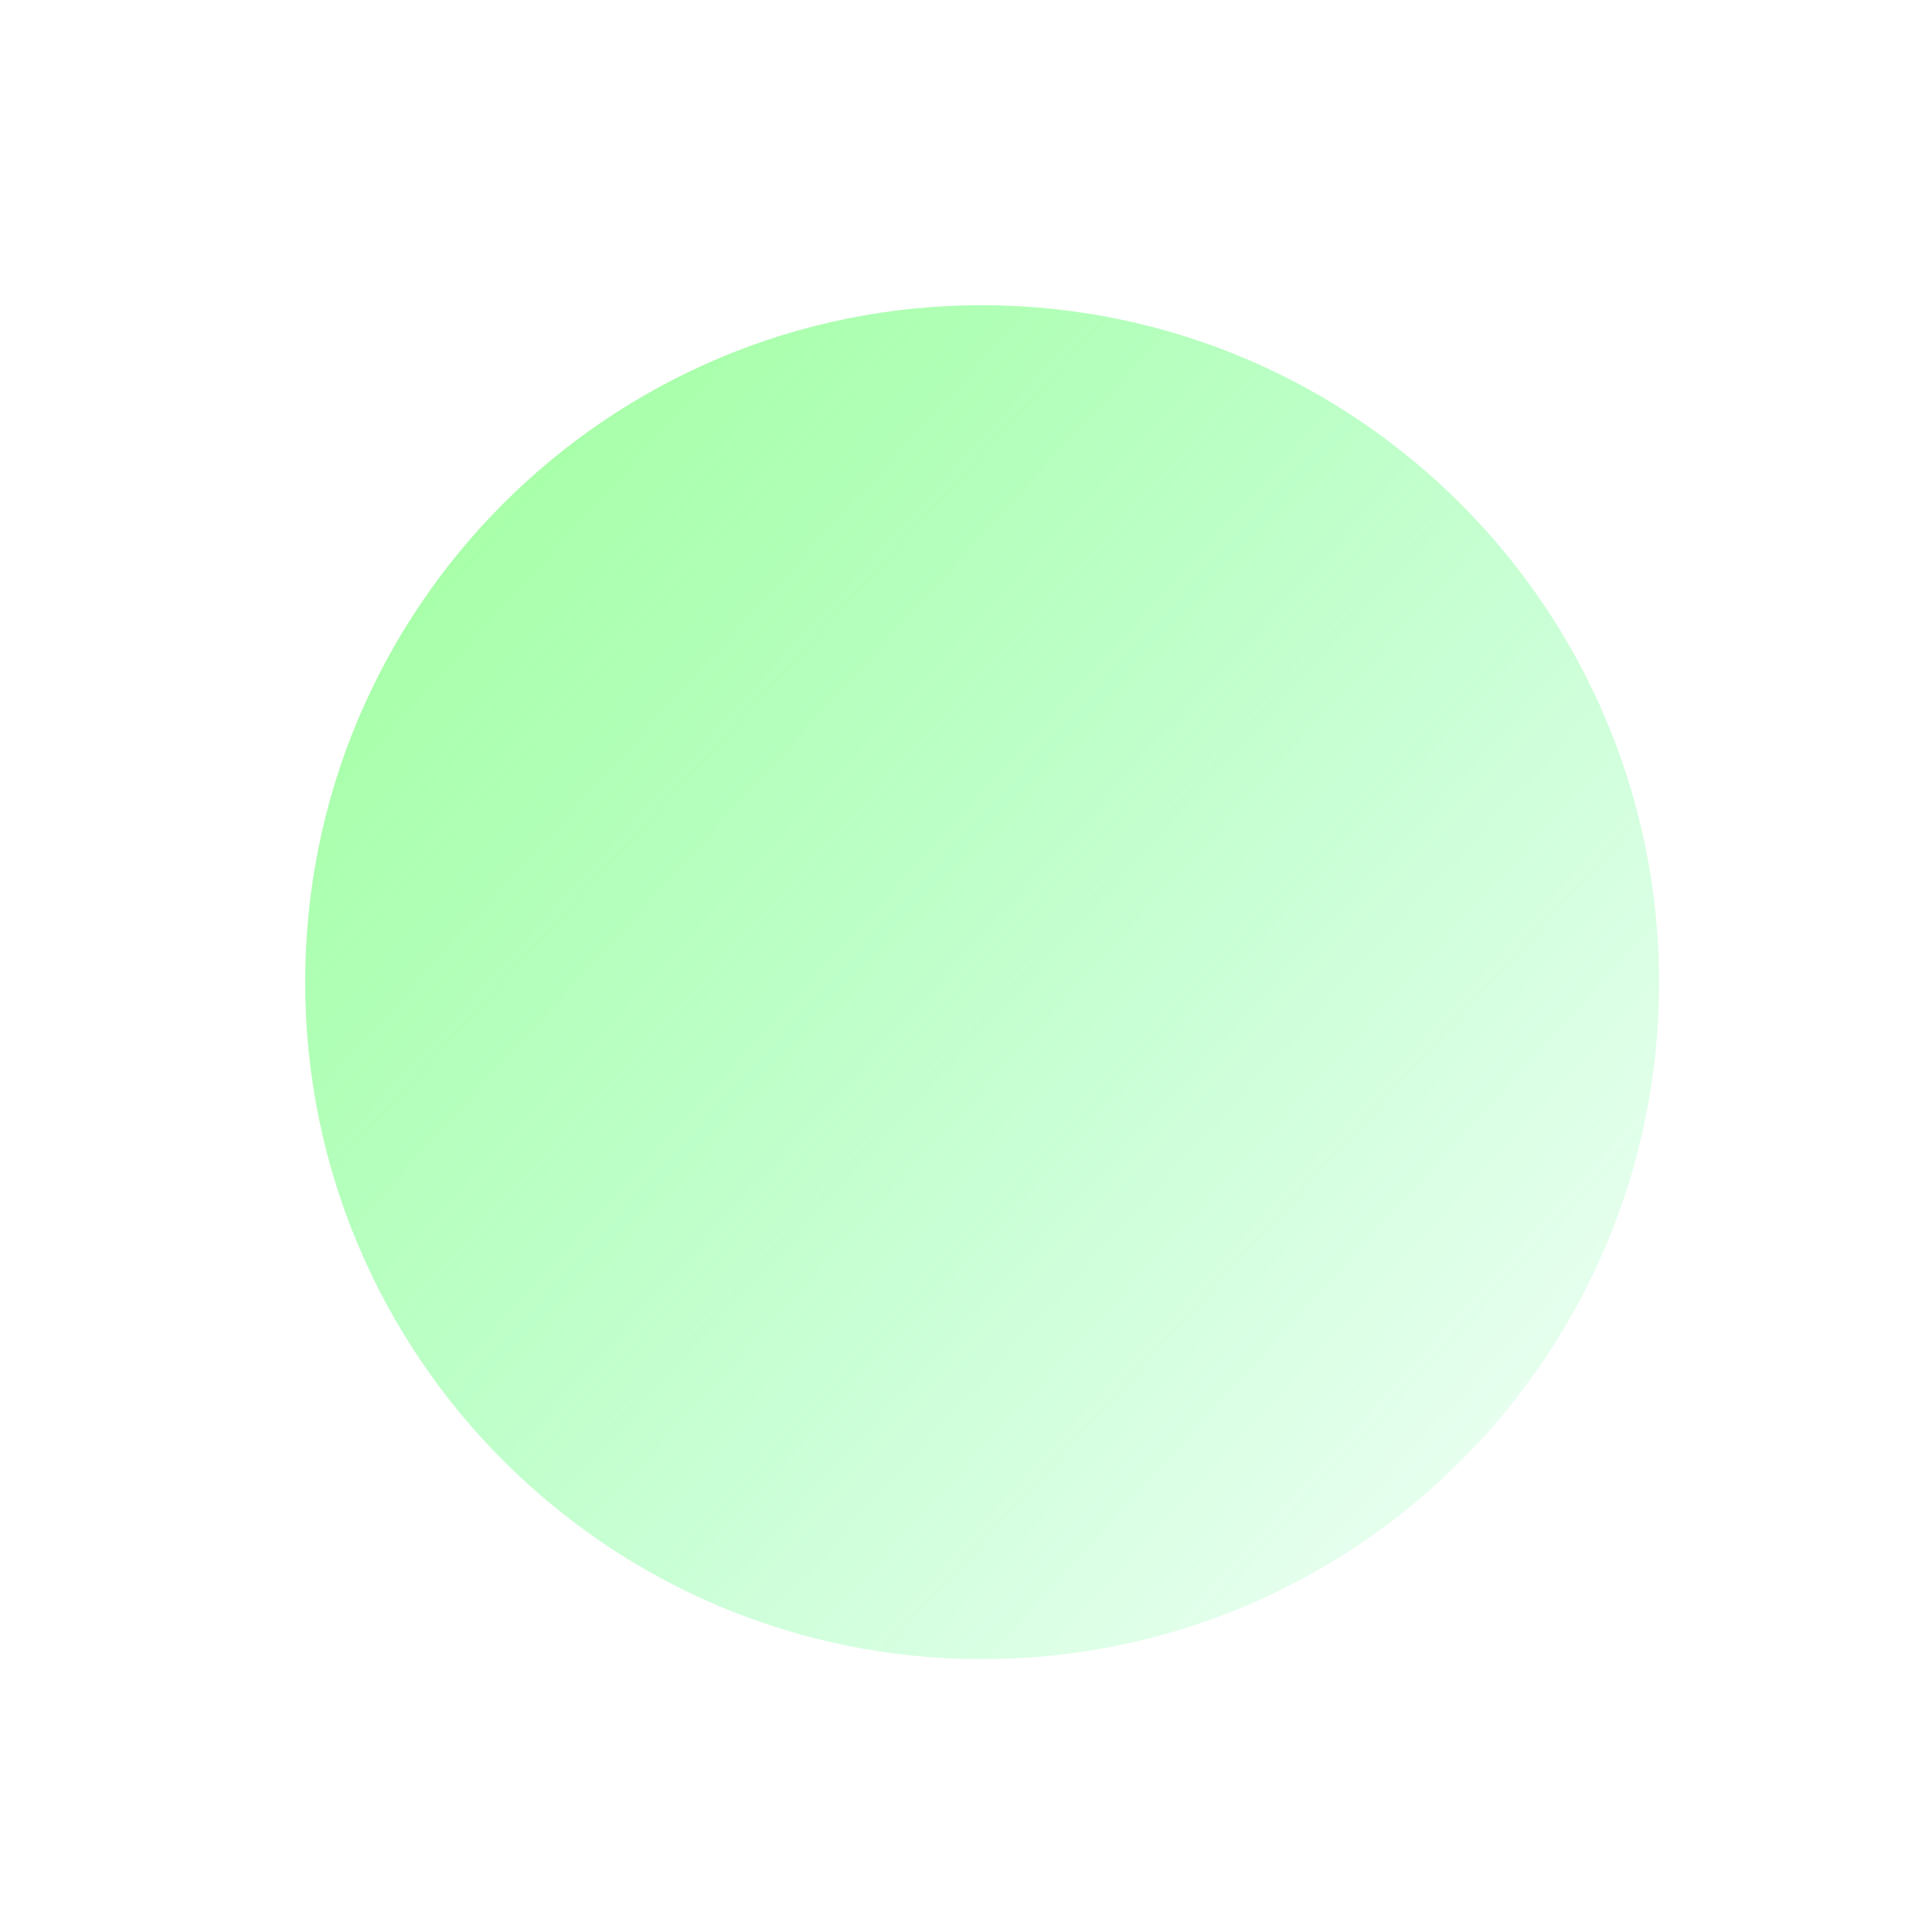
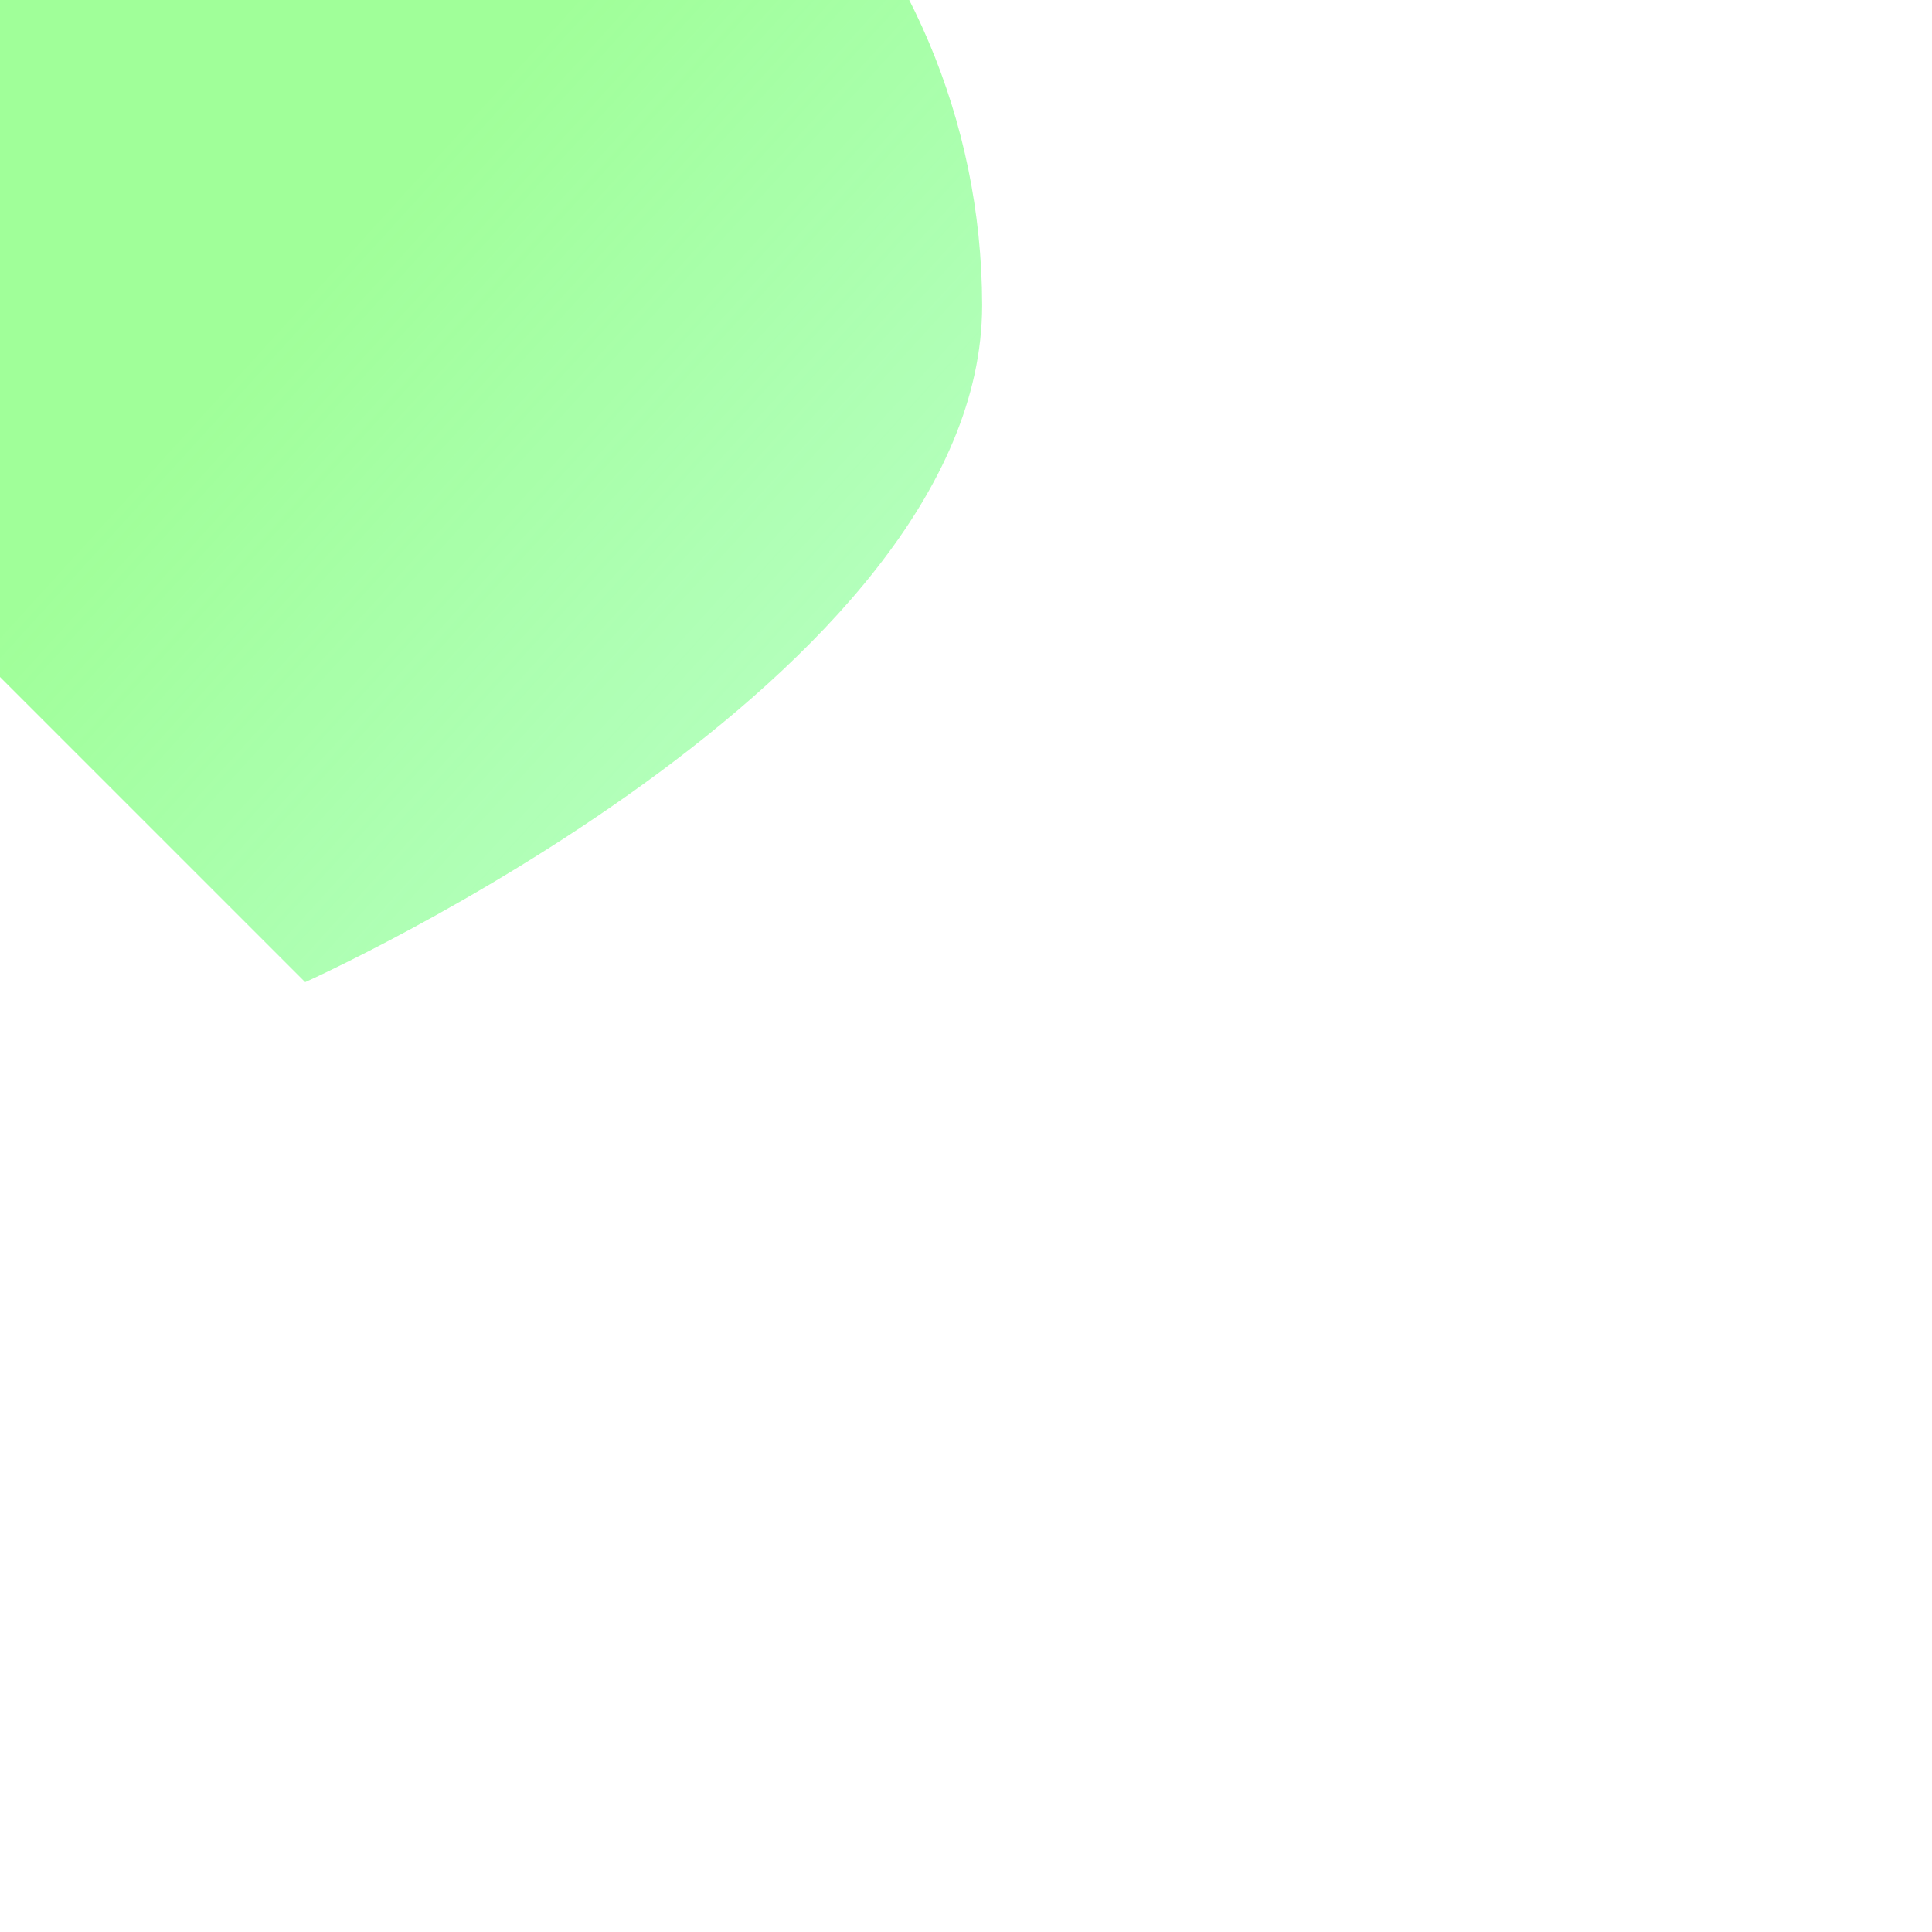
<svg xmlns="http://www.w3.org/2000/svg" id="Layer_1" data-name="Layer 1" version="1.1" viewBox="0 0 742 742">
  <defs>
    <style>
      .cls-1 {
        fill: url(#linear-gradient);
        stroke-width: 0px;
      }
    </style>
    <linearGradient id="linear-gradient" x1="338.3" y1="403.6" x2="339.4" y2="402.6" gradientTransform="translate(-175823.8 210016.2) scale(520 -520)" gradientUnits="userSpaceOnUse">
      <stop offset="0" stop-color="#61ff55" stop-opacity=".6" />
      <stop offset="1" stop-color="#15ff6c" stop-opacity="0" />
    </linearGradient>
  </defs>
-   <path class="cls-1" d="M117.2,377.2c0,143.6,116.4,260,260,260s260-116.4,260-260c-.2-143.5-116.5-259.8-260-260-143.6,0-260,116.4-260,260h0Z" />
+   <path class="cls-1" d="M117.2,377.2s260-116.4,260-260c-.2-143.5-116.5-259.8-260-260-143.6,0-260,116.4-260,260h0Z" />
</svg>